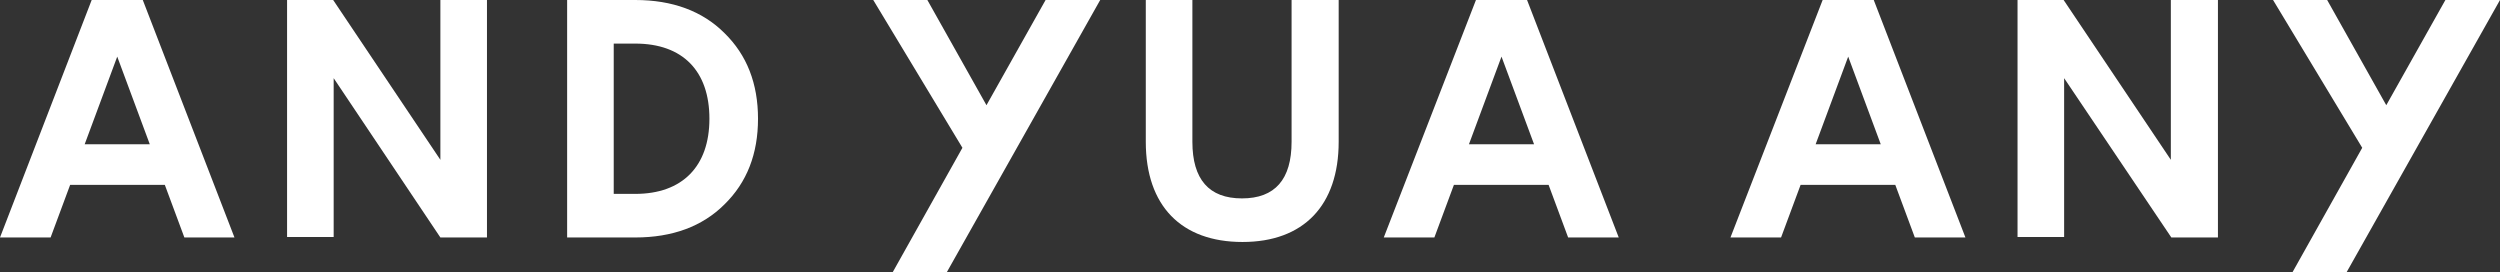
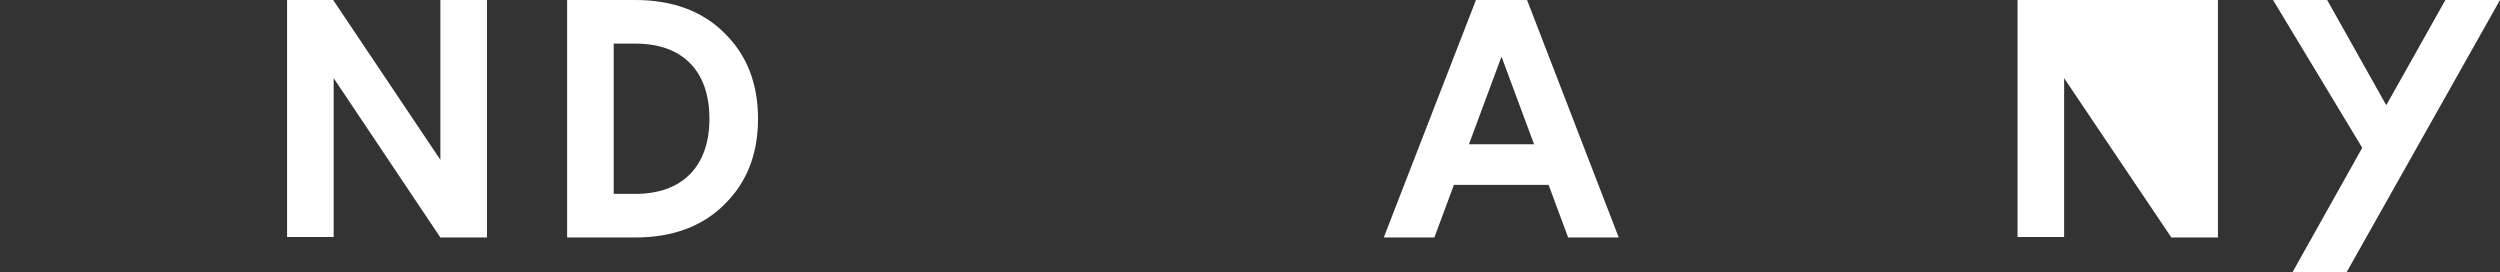
<svg xmlns="http://www.w3.org/2000/svg" version="1.1" id="レイヤー_1" x="0px" y="0px" viewBox="0 0 499 54.3" style="enable-background:new 0 0 499 54.3;" xml:space="preserve">
  <rect x="0" y="0" width="499" height="54.3" fill="#333333" stroke="none" />
  <style type="text/css">
	.st0{fill:#FFFFFF;}
</style>
  <g>
-     <path class="st0" d="M28.5,0l18.3,47.4H36.8l-3.9-10.5H14l-3.9,10.5H0L18.3,0H28.5z M23.4,11.3l-6.5,17.5h13L23.4,11.3z" />
    <path class="st0" d="M304.8,0l18.3,47.4H313l-3.9-10.5h-18.9l-3.9,10.5h-10.1L294.6,0H304.8z M299.7,11.3l-6.5,17.5h13L299.7,11.3z   " />
-     <path class="st0" d="M374,0l18.3,47.4h-10.1l-3.9-10.5h-18.9l-3.9,10.5h-10.1L363.8,0H374z M368.9,11.3l-6.5,17.5h13L368.9,11.3z" />
    <path class="st0" d="M97.2,0v47.4h-9.3L66.6,15.6v31.7h-9.3V0h9.2l21.4,31.9V0H97.2z" />
-     <path class="st0" d="M442.7,0v47.4h-9.3L412,15.6v31.7h-9.3V0h9.2l21.4,31.9V0H442.7z" />
+     <path class="st0" d="M442.7,0v47.4h-9.3L412,15.6v31.7h-9.3V0h9.2V0H442.7z" />
    <path class="st0" d="M126.8,0c7.4,0,13.4,2.2,17.8,6.6c4.5,4.4,6.7,10.1,6.7,17.1c0,7-2.2,12.7-6.7,17.1   c-4.4,4.4-10.4,6.6-17.8,6.6h-13.6V0H126.8z M122.5,8.7v30h4.3c9.4,0,14.8-5.5,14.8-15c0-9.5-5.3-15-14.8-15H122.5z" />
    <path class="st0" d="M499,0l-30.6,54.3h-10.8l13.9-24.8L453.7,0h10.8l11.8,21l11.8-21H499z" />
-     <path class="st0" d="M219.6,0L189,54.3h-10.8l13.9-24.8L174.3,0h10.8l11.8,21l11.8-21H219.6z" />
-     <path class="st0" d="M267.2,0v28.3c0,12.7-7,20-19.2,20c-12.2,0-19.3-7.2-19.3-20V0h9.3v28.3c0,7.5,3.3,11.3,9.9,11.3   c6.6,0,9.9-3.8,9.9-11.3V0H267.2z" />
  </g>
</svg>